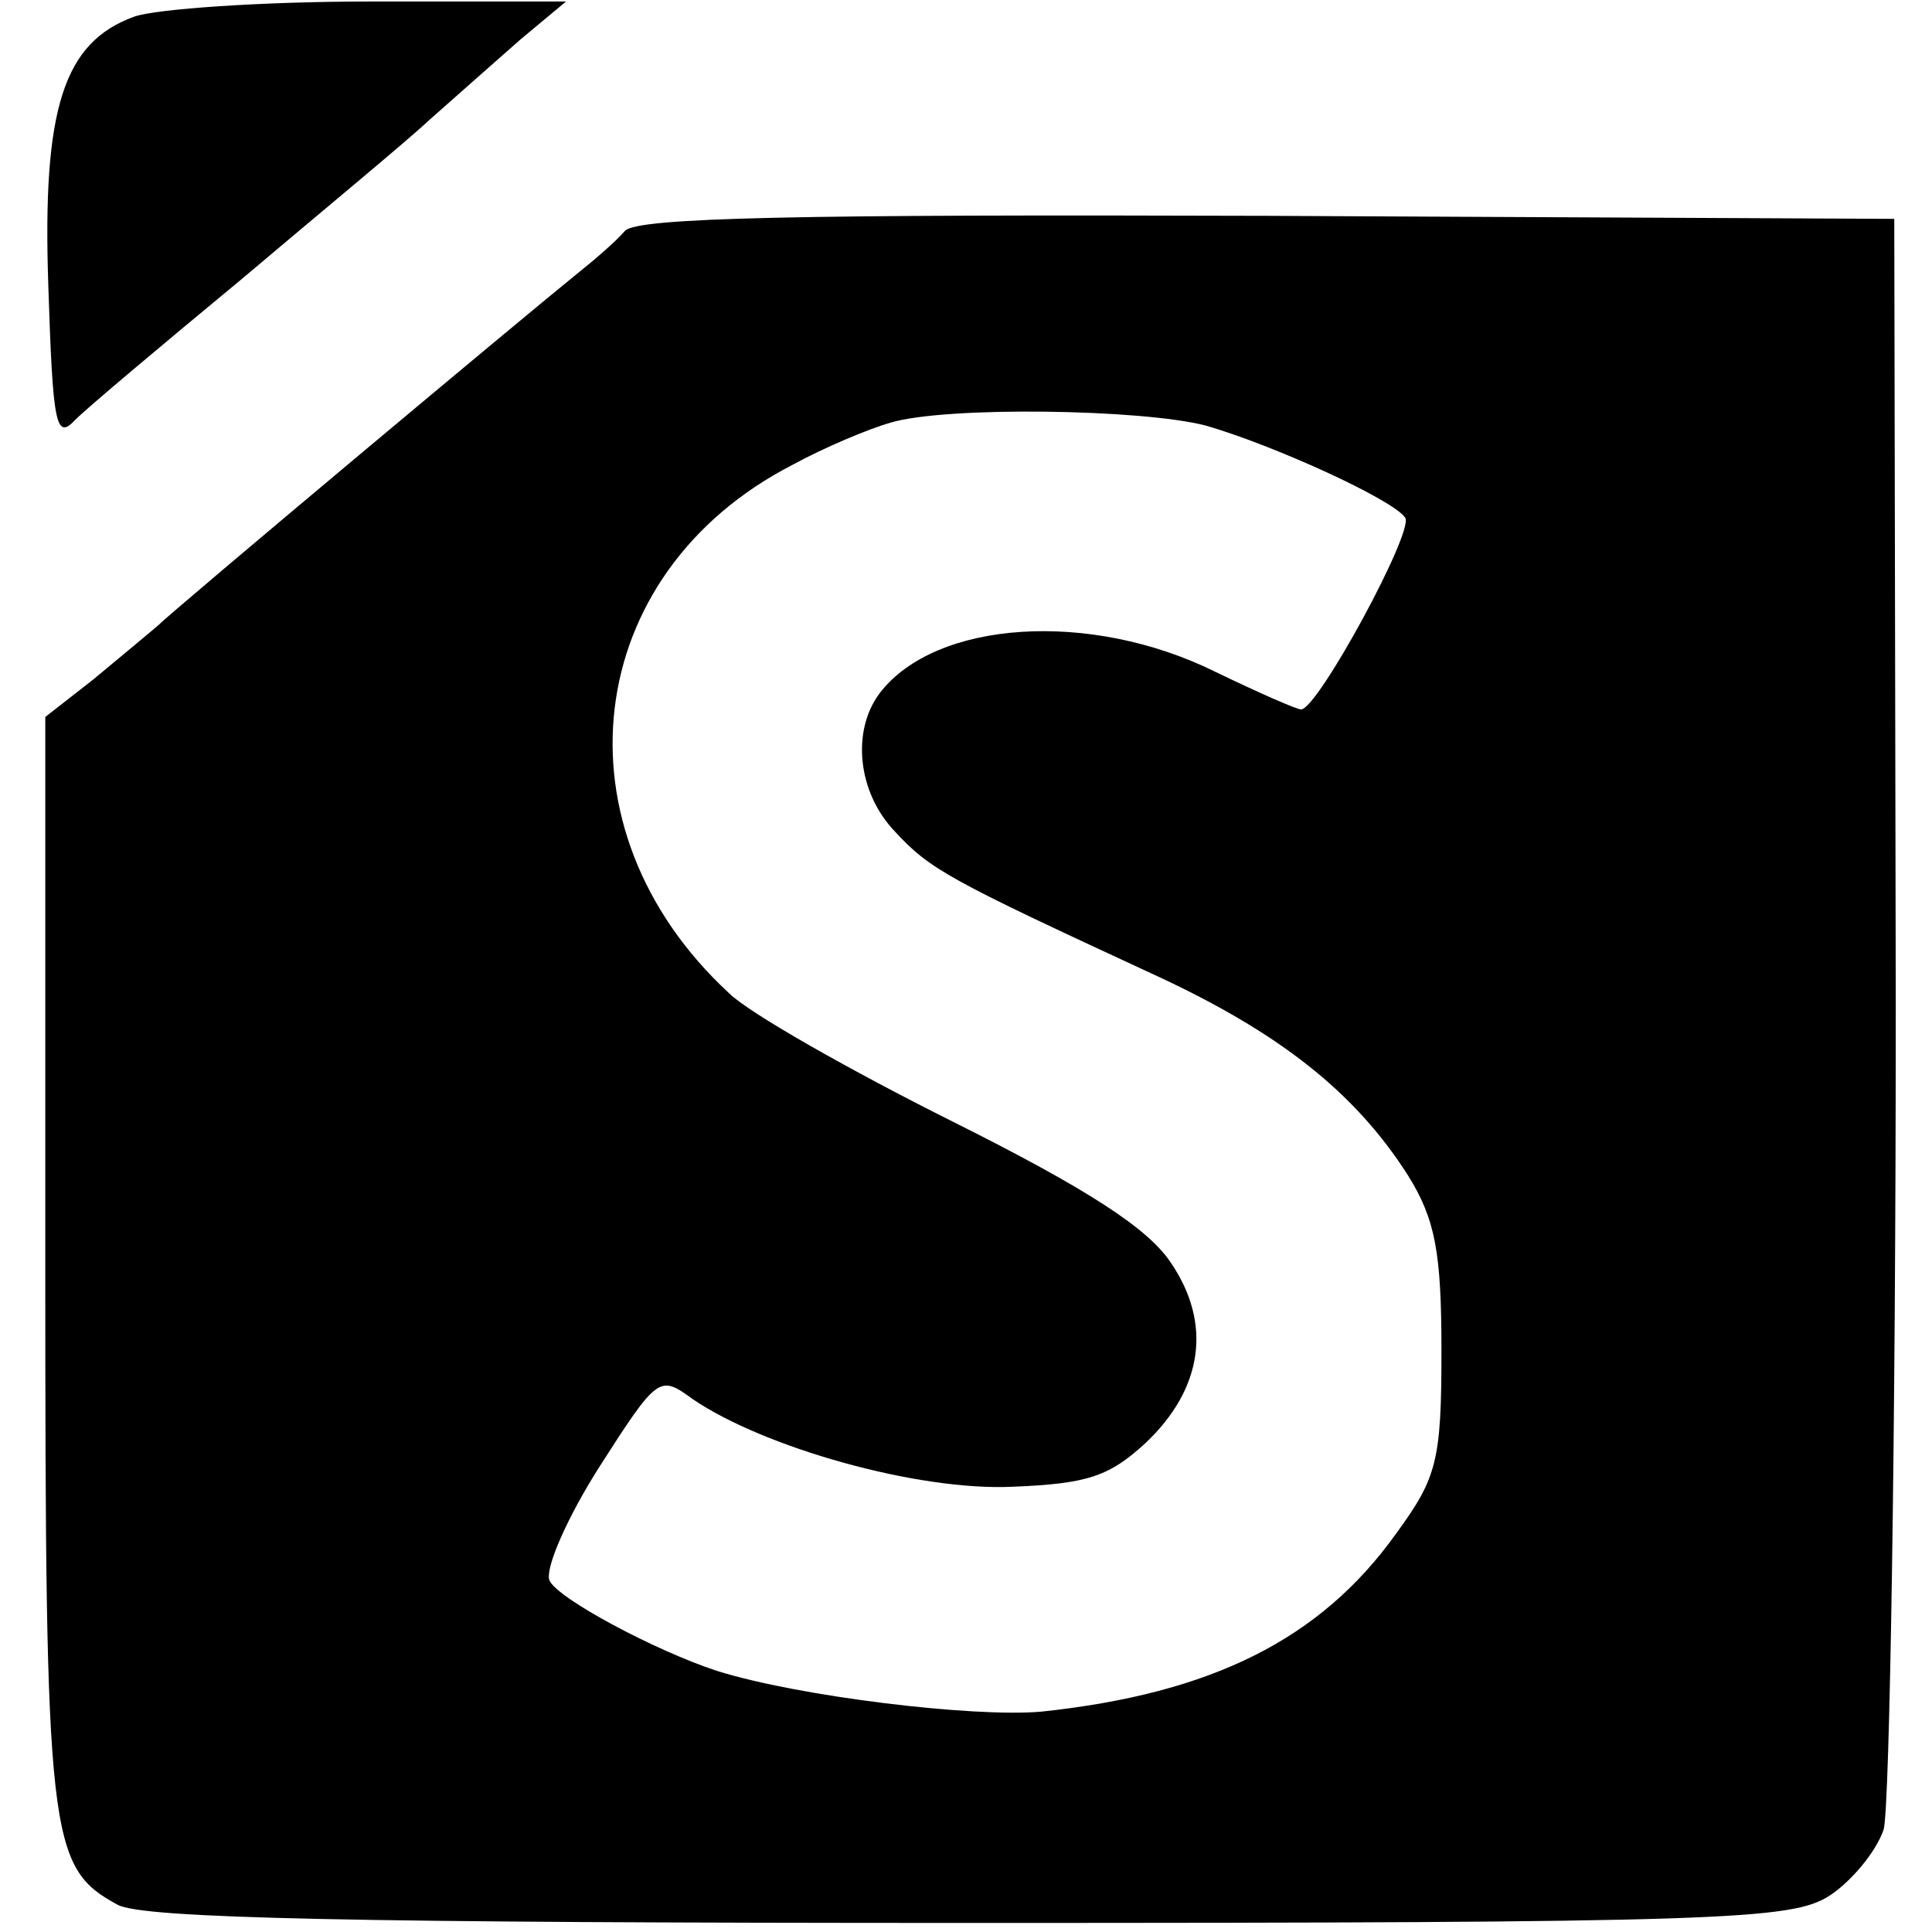
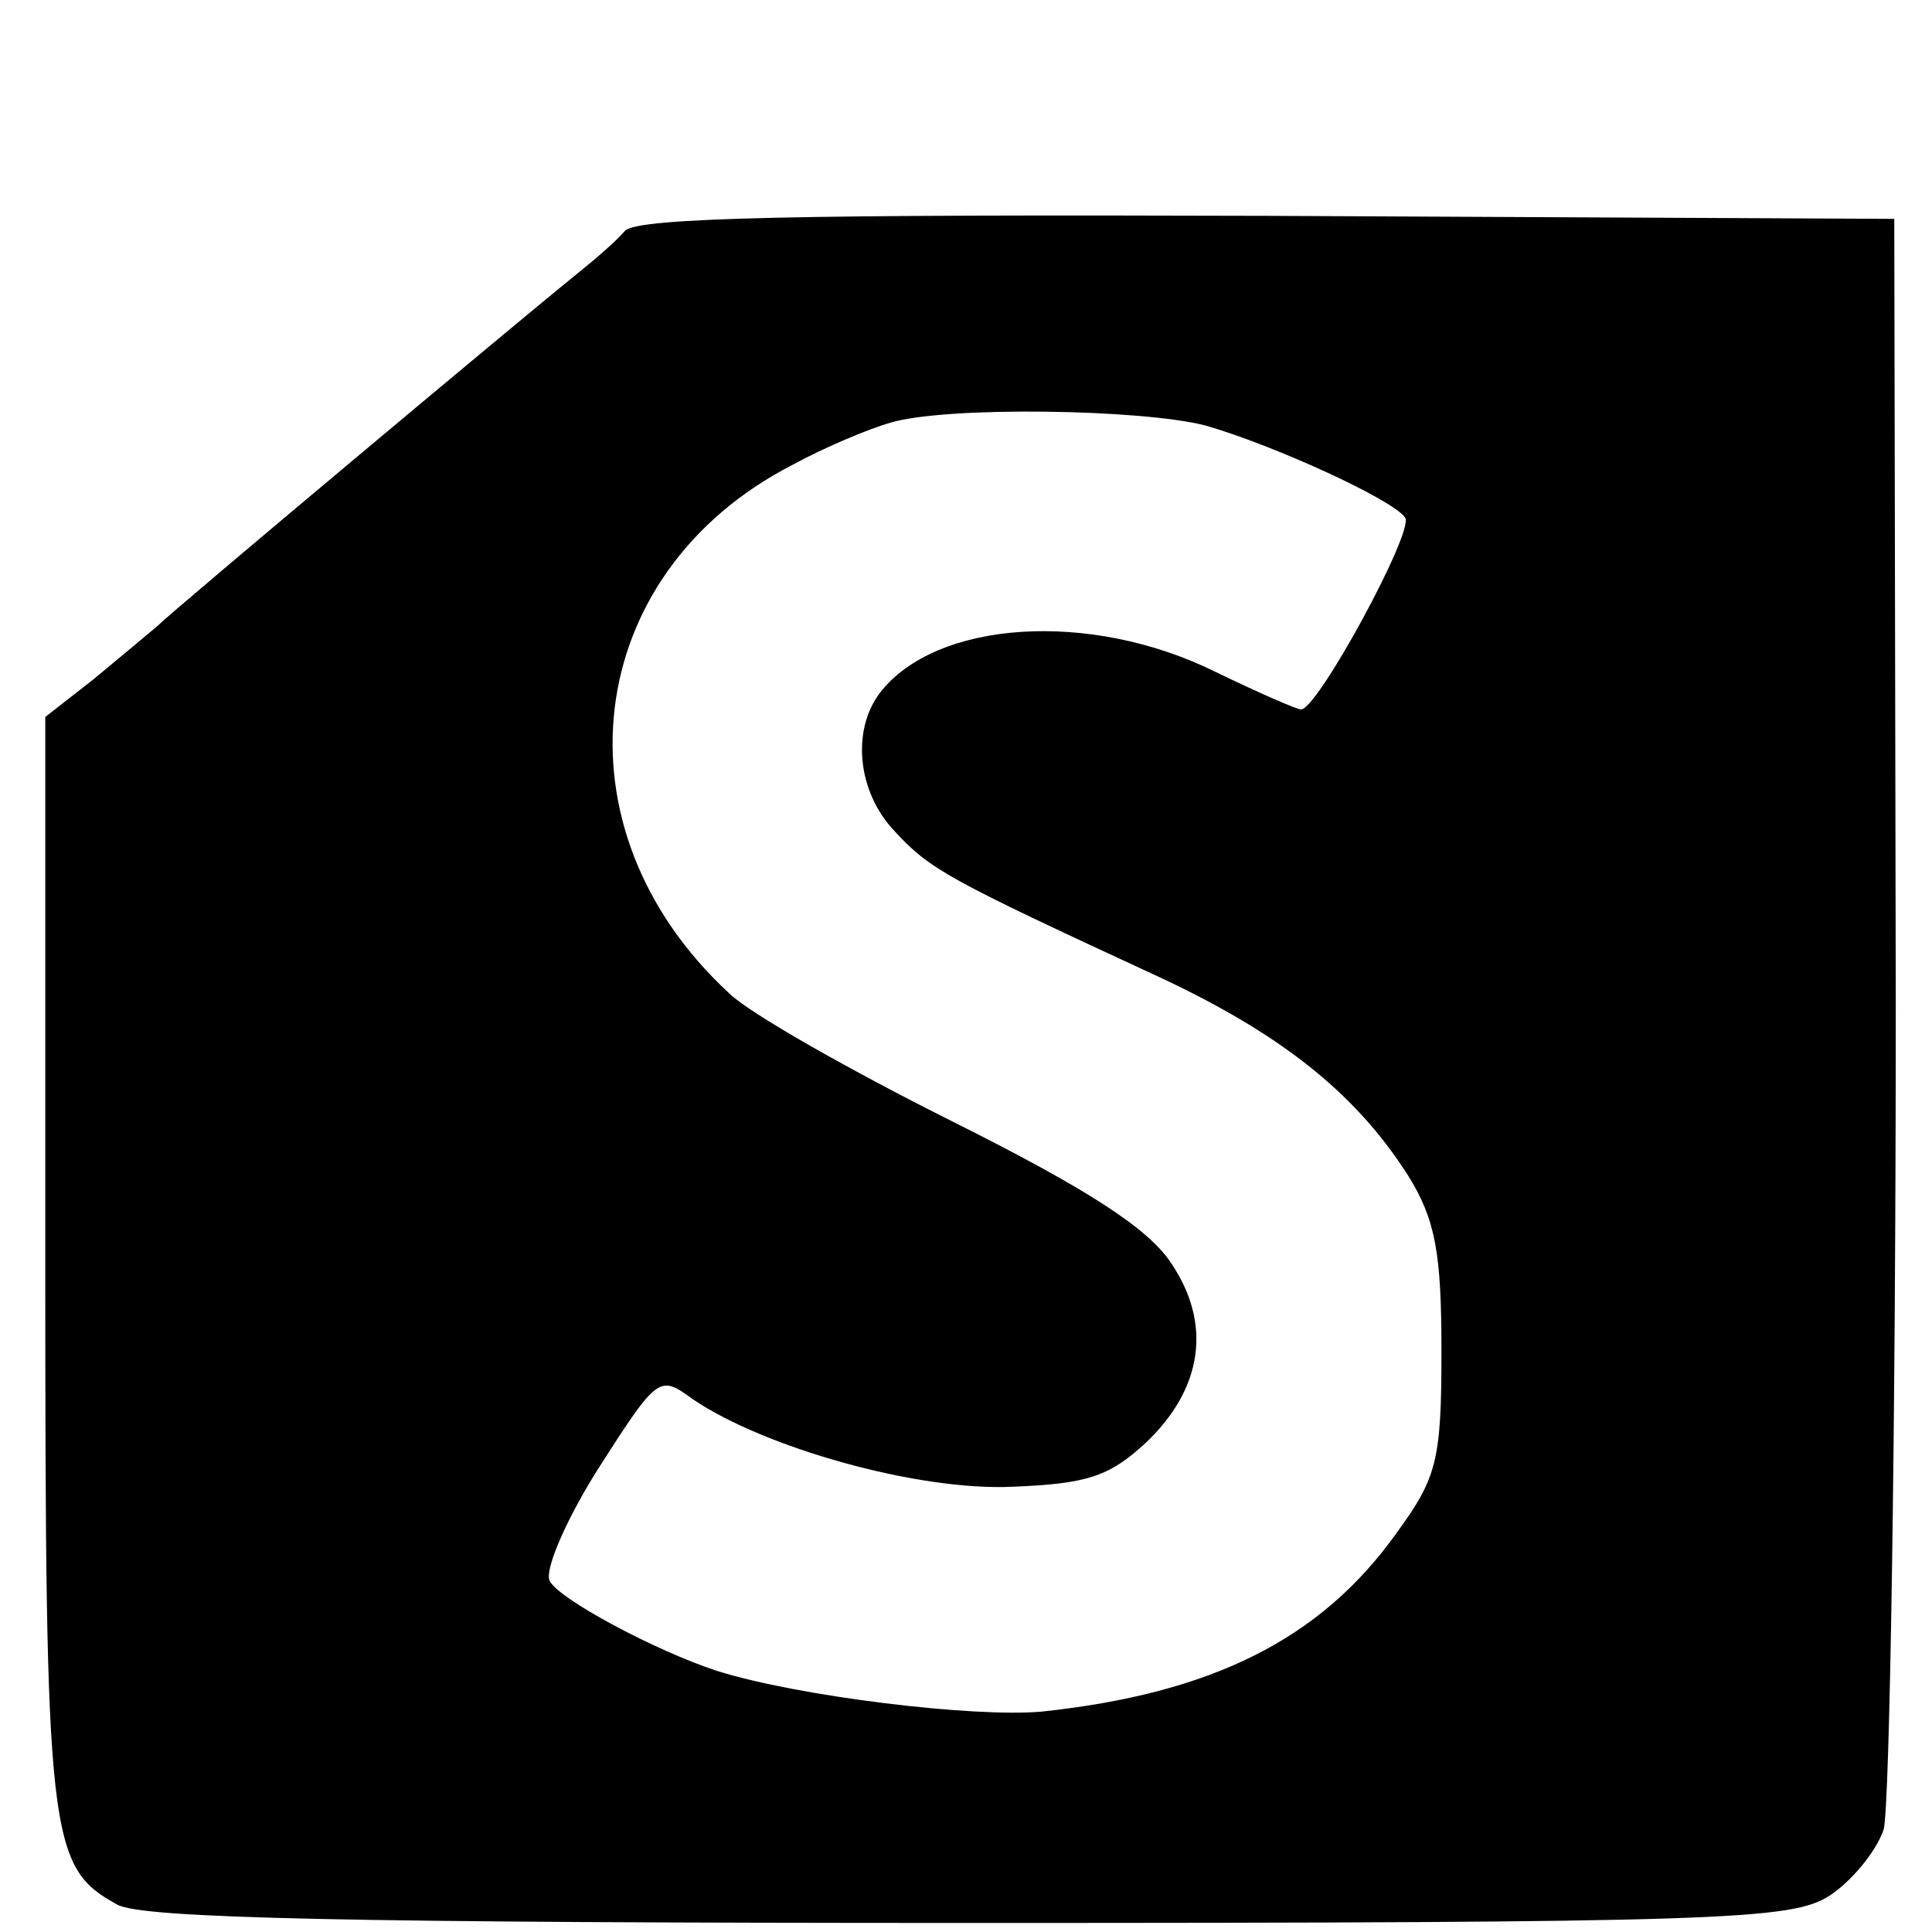
<svg xmlns="http://www.w3.org/2000/svg" version="1.0" width="128pt" height="128pt" viewBox="0 0 128 128" preserveAspectRatio="xMidYMid meet">
  <g transform="translate(0,128) scale(0.1,-0.1)" fill="#000000" stroke="none">
-     <path d="M89 1269 c-47 -17 -61 -61 -57 -178 3 -93 5 -103 18 -89 8 8 58 50 110 93 52 44 109 91 125 106 17 15 44 39 60 53 l30 25 -130 0 c-72 0 -142 -5 -156 -10z" />
    <path d="M414 1127 c-6 -7 -20 -19 -30 -27 -36 -29 -269 -224 -280 -235 -6 -5 -25 -21 -42 -35 l-32 -25 0 -361 c0 -383 2 -401 48 -426 17 -9 154 -12 565 -12 500 0 544 2 569 18 14 9 31 29 36 44 4 15 8 261 8 547 l-1 520 -415 2 c-309 1 -418 -1 -426 -10z m385 -129 c45 -13 124 -49 132 -61 6 -9 -58 -127 -69 -127 -3 0 -28 11 -57 25 -83 41 -185 34 -222 -14 -19 -25 -15 -66 10 -92 23 -25 36 -32 170 -94 85 -39 135 -79 170 -134 18 -29 22 -51 22 -116 0 -73 -3 -84 -30 -121 -50 -70 -122 -106 -235 -118 -45 -4 -161 10 -215 27 -40 13 -106 48 -111 60 -3 8 12 42 33 75 39 61 40 61 62 45 47 -32 149 -61 212 -58 50 2 64 7 88 29 38 36 44 79 17 119 -15 23 -55 49 -145 94 -68 34 -135 72 -148 85 -118 109 -98 278 42 350 22 12 51 24 65 28 37 11 167 9 209 -2z" />
  </g>
</svg>